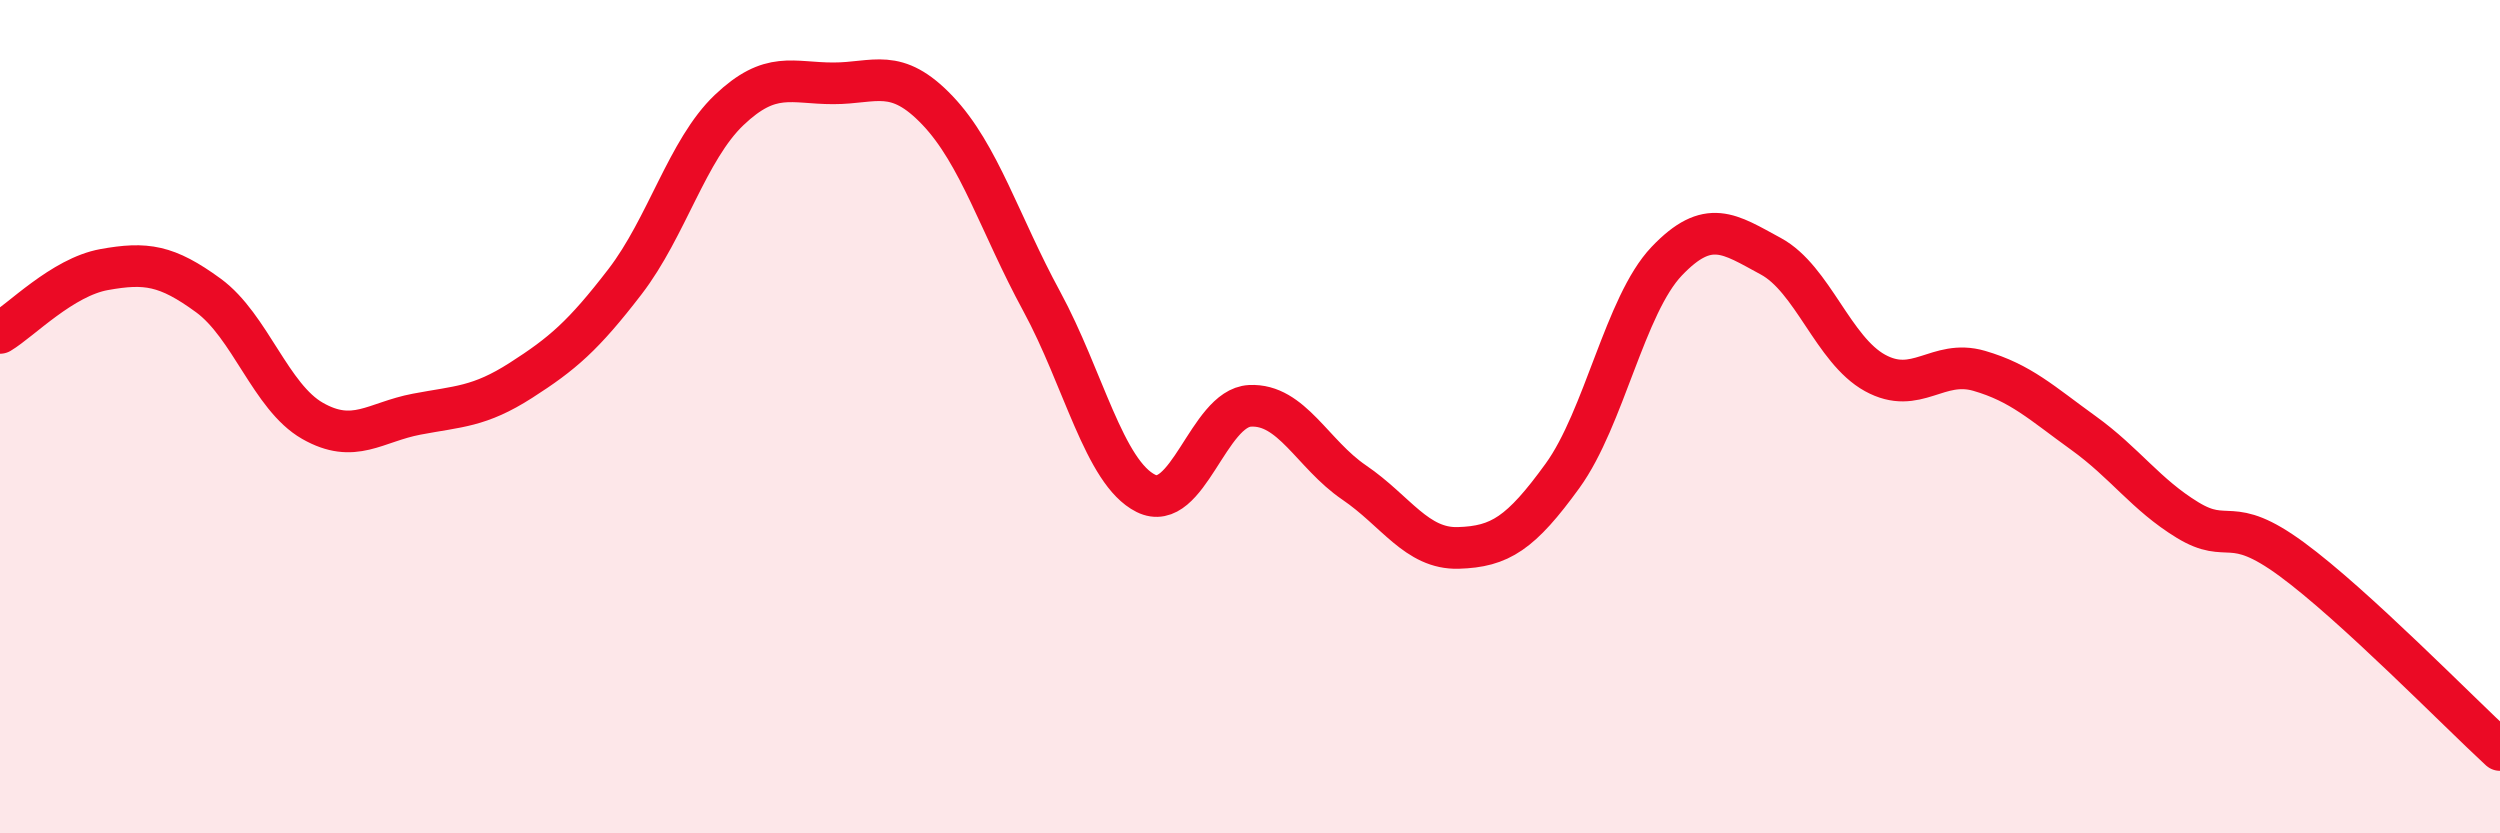
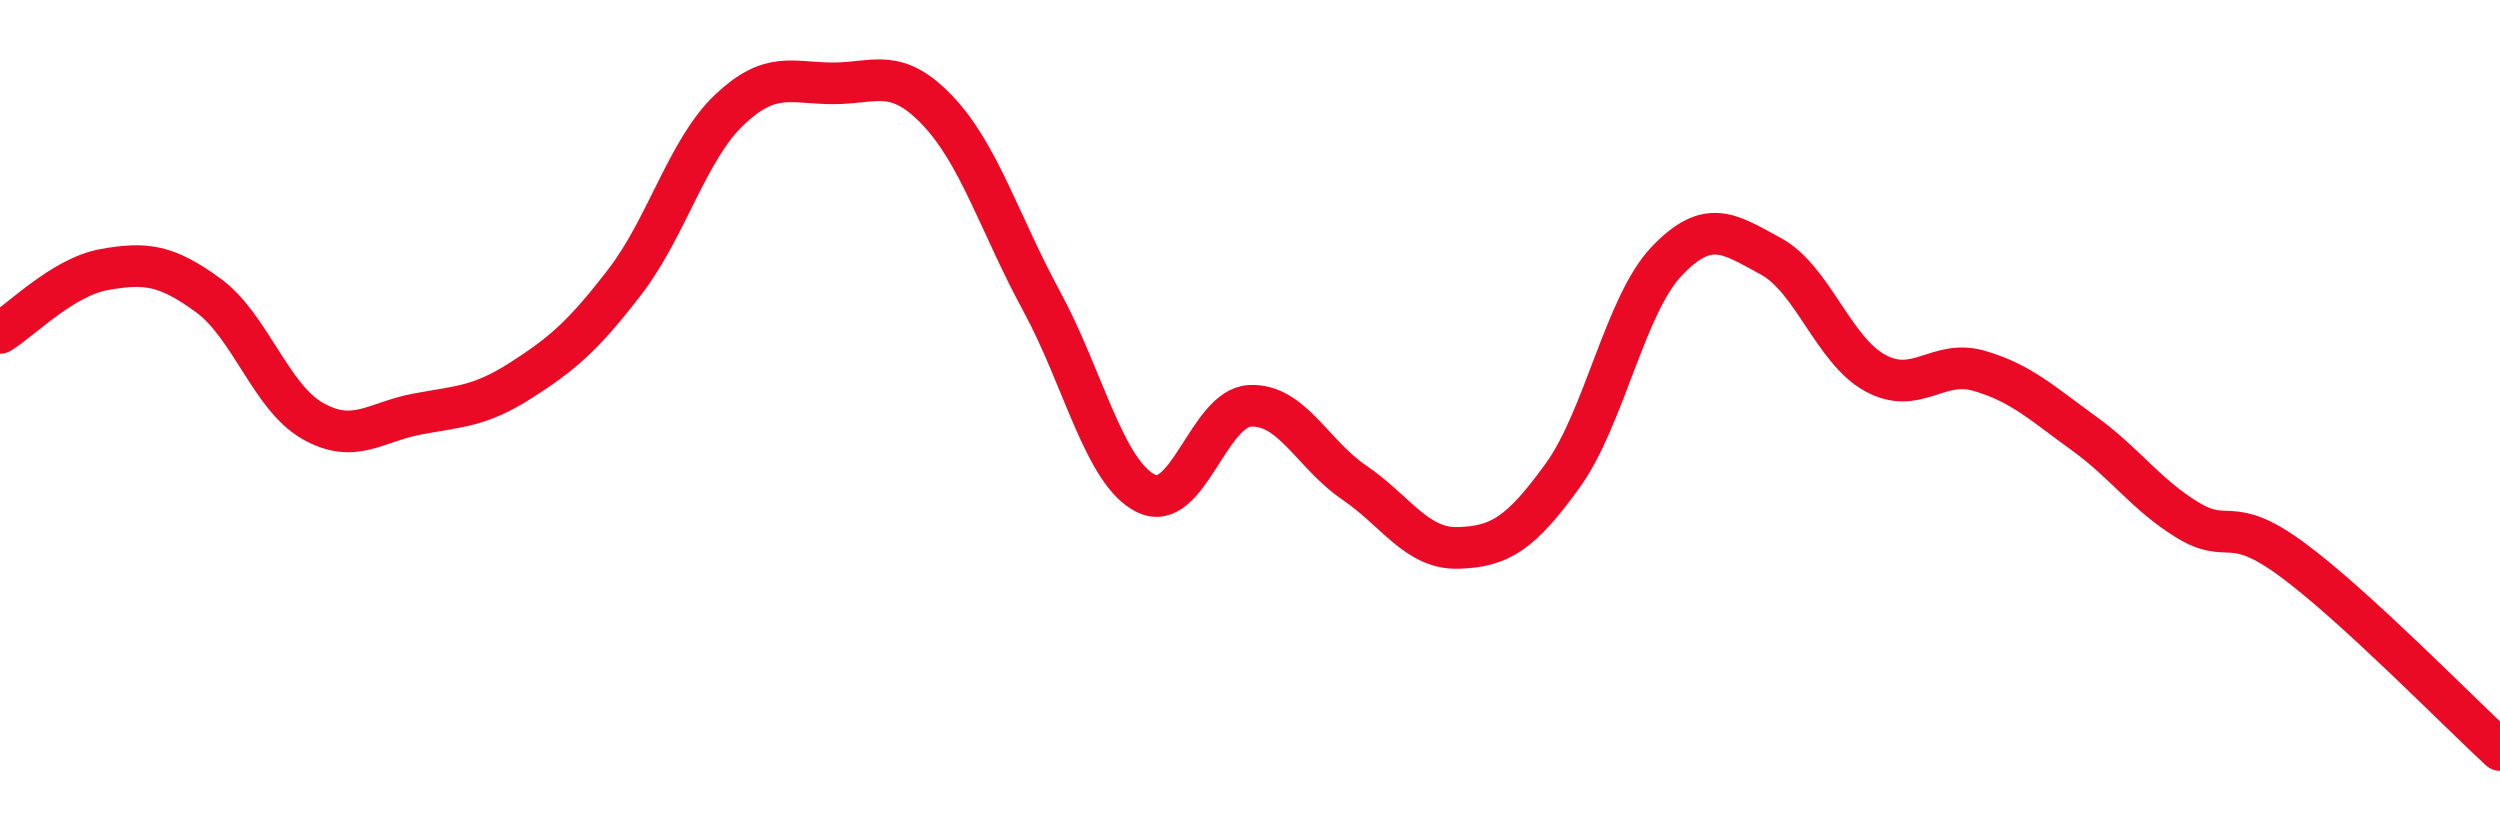
<svg xmlns="http://www.w3.org/2000/svg" width="60" height="20" viewBox="0 0 60 20">
-   <path d="M 0,7.99 C 0.5,7.69 1.5,6.65 2.5,6.47 C 3.5,6.29 4,6.36 5,7.09 C 6,7.82 6.5,9.53 7.5,10.1 C 8.5,10.67 9,10.13 10,9.94 C 11,9.75 11.5,9.77 12.5,9.13 C 13.5,8.49 14,8.06 15,6.76 C 16,5.46 16.5,3.59 17.5,2.64 C 18.5,1.69 19,2 20,2 C 21,2 21.5,1.6 22.5,2.65 C 23.5,3.7 24,5.39 25,7.23 C 26,9.07 26.5,11.34 27.5,11.84 C 28.5,12.34 29,9.79 30,9.74 C 31,9.69 31.5,10.9 32.5,11.58 C 33.5,12.26 34,13.18 35,13.15 C 36,13.12 36.5,12.8 37.5,11.42 C 38.5,10.04 39,7.32 40,6.27 C 41,5.22 41.5,5.61 42.5,6.15 C 43.5,6.69 44,8.4 45,8.95 C 46,9.5 46.5,8.61 47.5,8.9 C 48.5,9.19 49,9.67 50,10.39 C 51,11.11 51.5,11.87 52.5,12.48 C 53.5,13.09 53.5,12.32 55,13.42 C 56.5,14.52 59,17.08 60,18L60 20L0 20Z" fill="#EB0A25" opacity="0.1" stroke-linecap="round" stroke-linejoin="round" />
  <path d="M 0,7.99 C 0.5,7.69 1.5,6.65 2.5,6.47 C 3.5,6.29 4,6.36 5,7.09 C 6,7.82 6.5,9.53 7.5,10.1 C 8.5,10.67 9,10.13 10,9.94 C 11,9.75 11.5,9.77 12.5,9.13 C 13.5,8.49 14,8.06 15,6.76 C 16,5.46 16.5,3.59 17.5,2.64 C 18.5,1.69 19,2 20,2 C 21,2 21.5,1.6 22.5,2.65 C 23.5,3.7 24,5.39 25,7.23 C 26,9.07 26.5,11.34 27.5,11.84 C 28.5,12.34 29,9.79 30,9.74 C 31,9.69 31.5,10.9 32.5,11.58 C 33.5,12.26 34,13.18 35,13.15 C 36,13.12 36.5,12.8 37.5,11.42 C 38.5,10.04 39,7.32 40,6.27 C 41,5.22 41.5,5.61 42.5,6.15 C 43.5,6.69 44,8.4 45,8.95 C 46,9.5 46.5,8.61 47.5,8.9 C 48.5,9.19 49,9.67 50,10.39 C 51,11.11 51.5,11.87 52.5,12.48 C 53.5,13.09 53.5,12.32 55,13.42 C 56.5,14.52 59,17.08 60,18" stroke="#EB0A25" stroke-width="1" fill="none" stroke-linecap="round" stroke-linejoin="round" />
</svg>